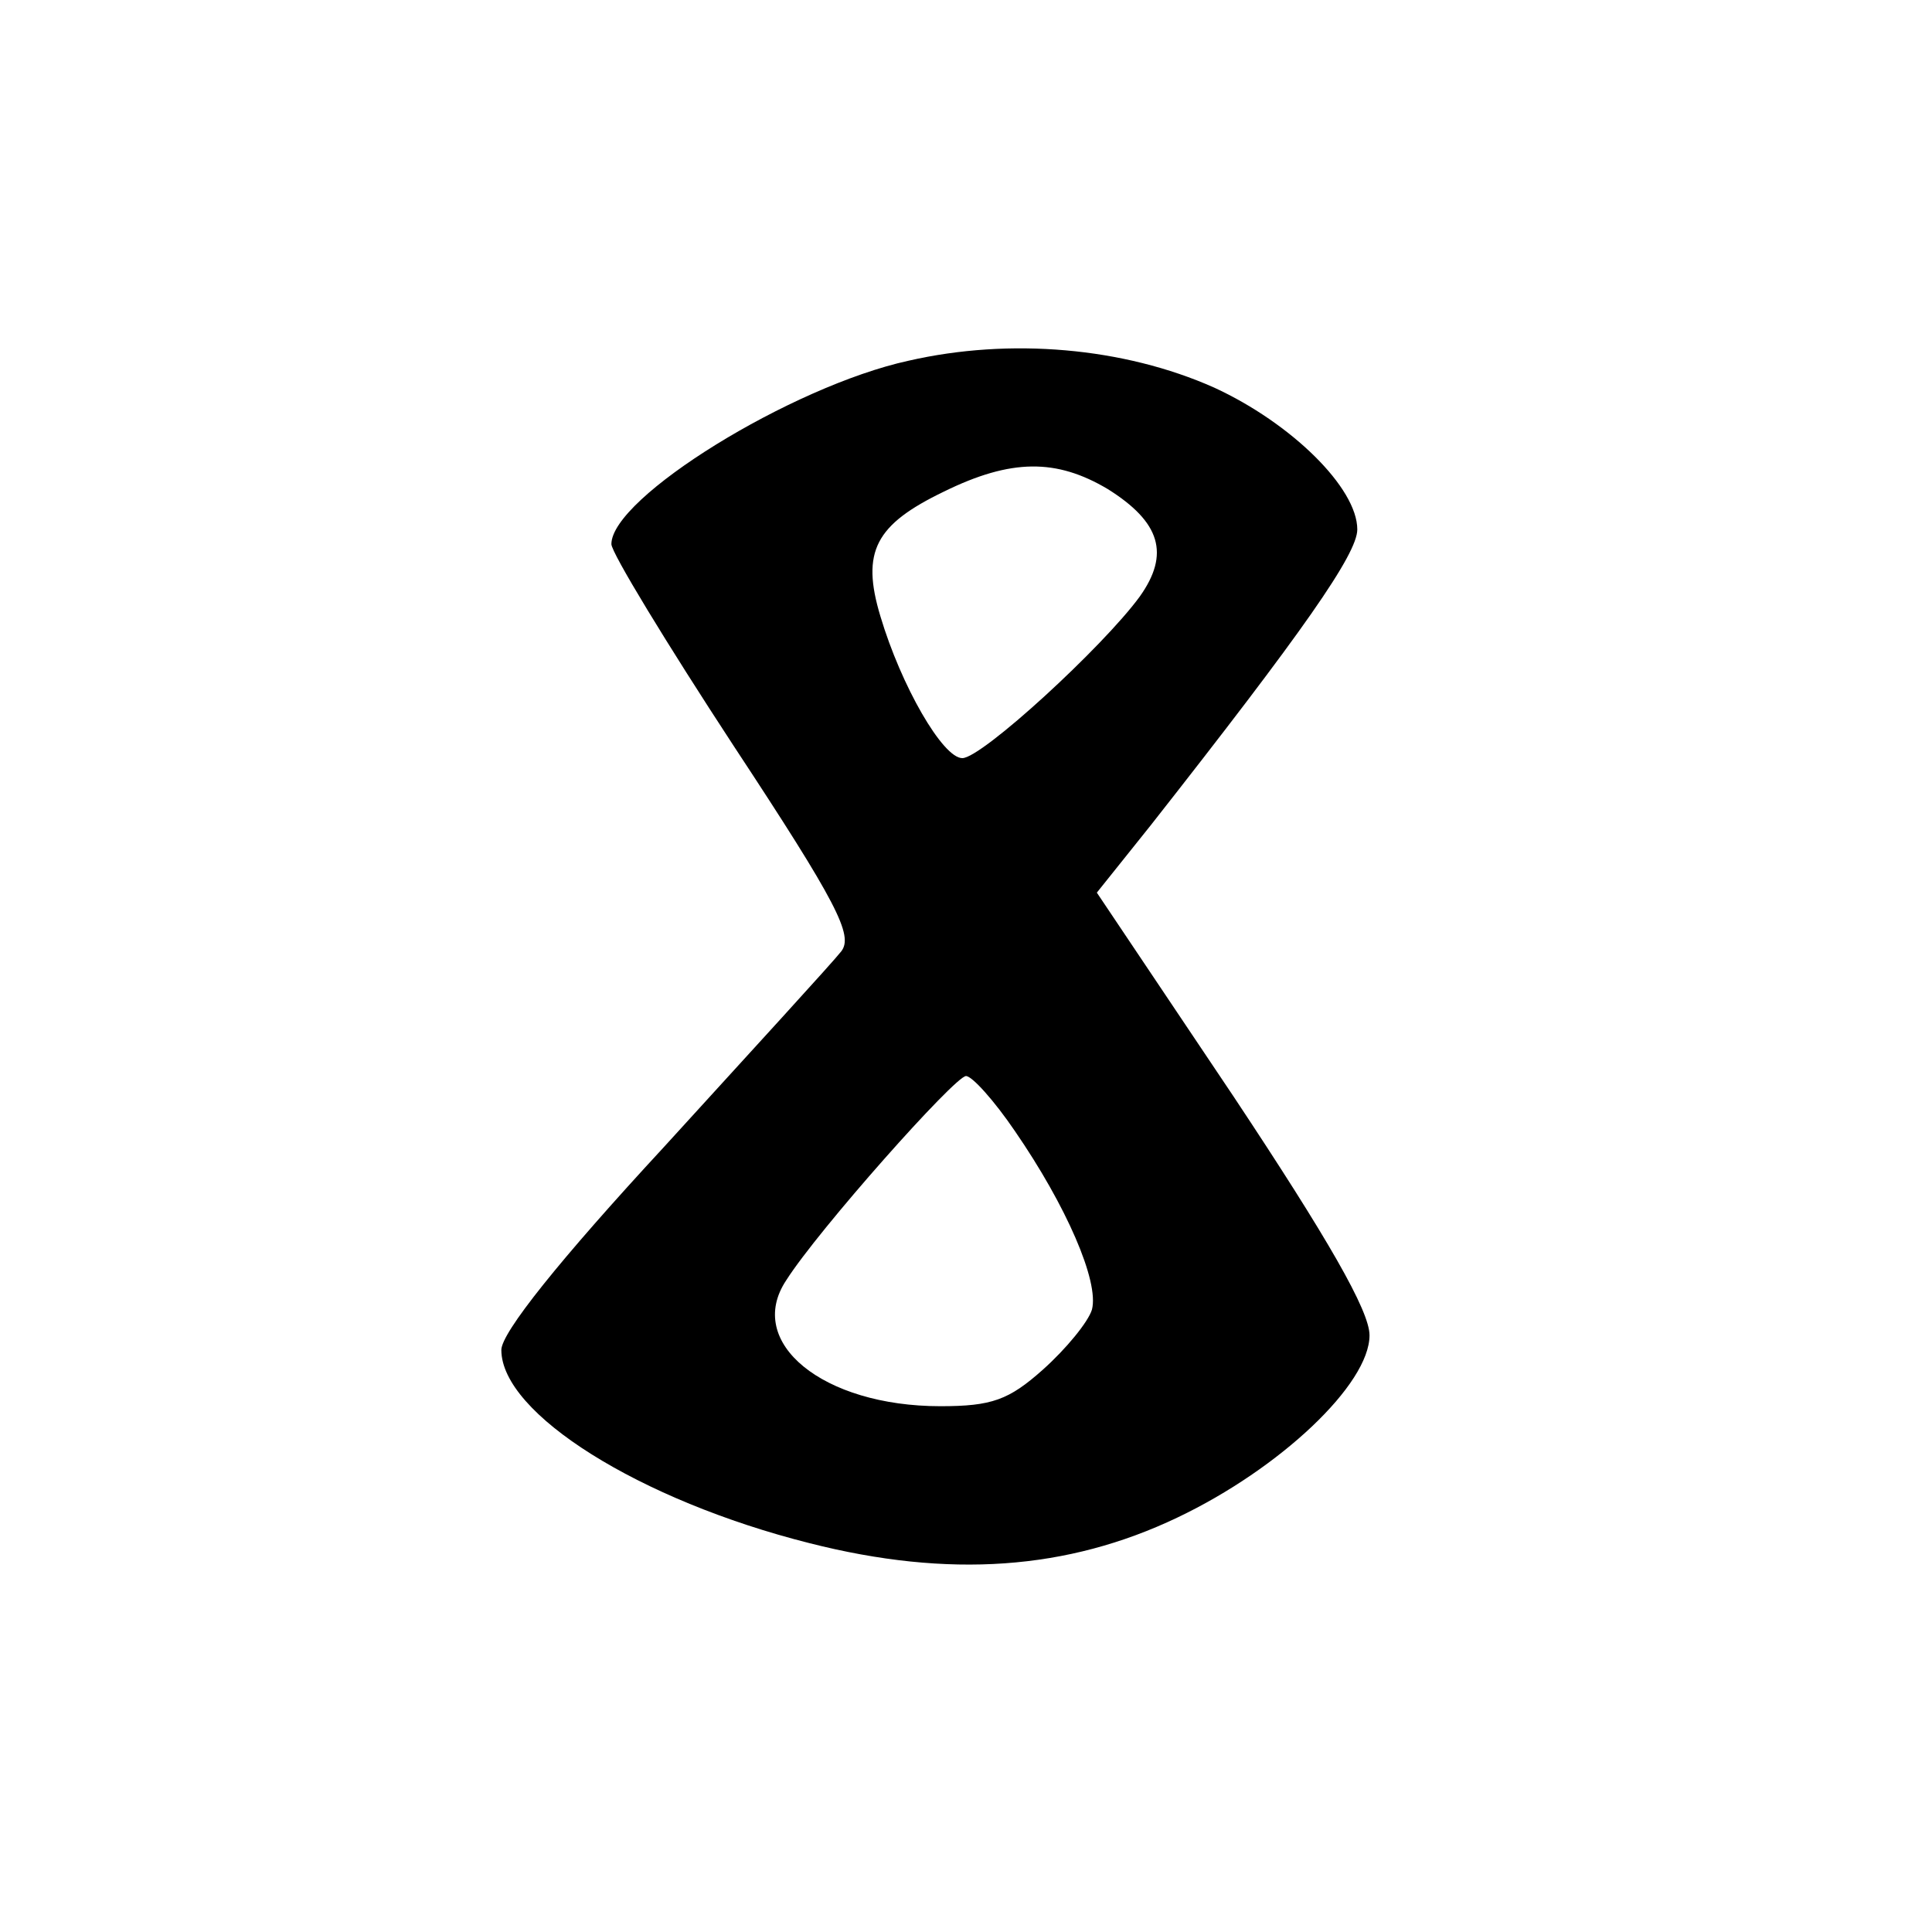
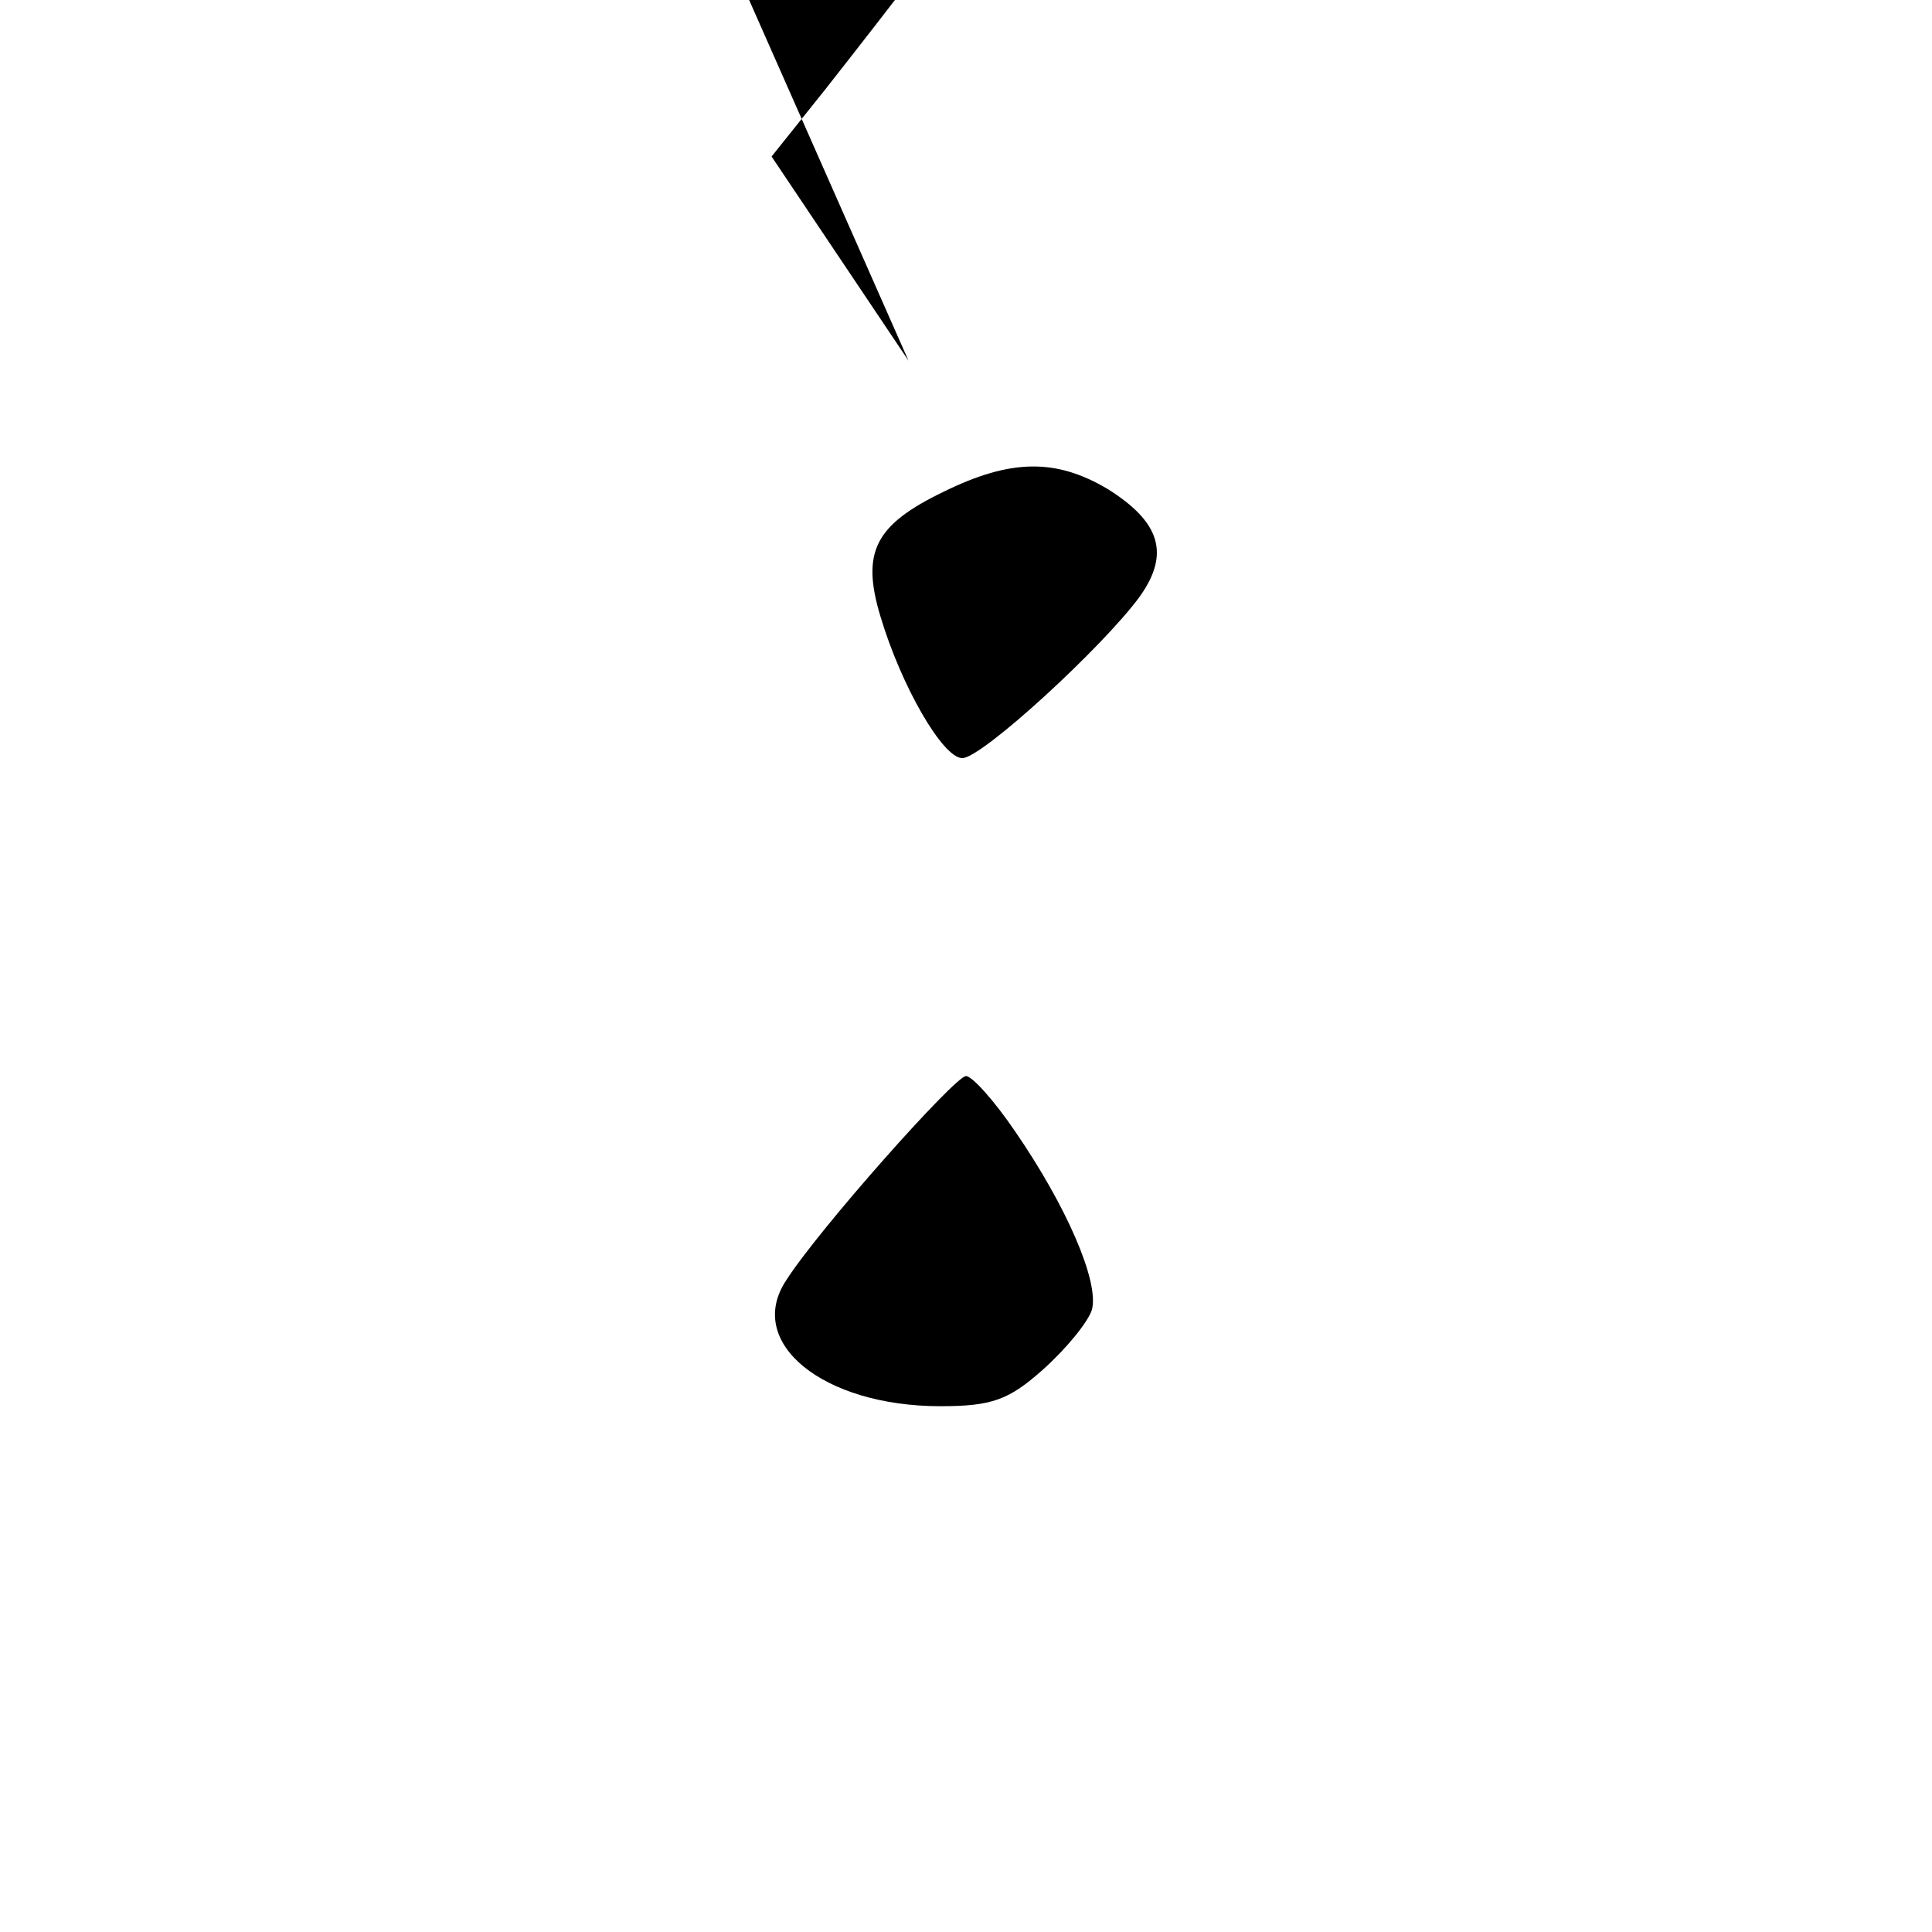
<svg xmlns="http://www.w3.org/2000/svg" version="1.0" width="118pt" height="118pt" viewBox="0 0 158 158" preserveAspectRatio="xMidYMid meet">
  <g transform="translate(0,158) scale(0.1,-0.1)" fill="#000000" stroke="none">
-     <path d="M743 1285 c-96 -21 -243 -112 -243 -150 0 -7 45 -81 100 -165 85 -129 98 -155 88 -168 -7 -9 -73 -81 -145 -160 -86 -93 -133 -152 -133 -166 0 -52 113 -123 252 -158 114 -29 211 -22 301 21 84 40 157 109 157 149 0 20 -34 79 -111 195 l-112 167 44 55 c125 159 169 222 169 242 0 34 -54 87 -117 116 -74 33 -167 41 -250 22z m163 -105 c43 -27 51 -53 26 -88 -30 -41 -129 -132 -145 -132 -16 0 -50 59 -67 116 -16 53 -4 75 52 102 55 27 92 27 134 2z m-76 -525 c42 -61 69 -123 63 -146 -3 -10 -21 -32 -40 -49 -28 -25 -42 -30 -84 -30 -96 0 -160 52 -126 103 26 41 138 167 147 167 5 0 23 -20 40 -45z" />
+     <path d="M743 1285 l-112 167 44 55 c125 159 169 222 169 242 0 34 -54 87 -117 116 -74 33 -167 41 -250 22z m163 -105 c43 -27 51 -53 26 -88 -30 -41 -129 -132 -145 -132 -16 0 -50 59 -67 116 -16 53 -4 75 52 102 55 27 92 27 134 2z m-76 -525 c42 -61 69 -123 63 -146 -3 -10 -21 -32 -40 -49 -28 -25 -42 -30 -84 -30 -96 0 -160 52 -126 103 26 41 138 167 147 167 5 0 23 -20 40 -45z" />
  </g>
</svg>